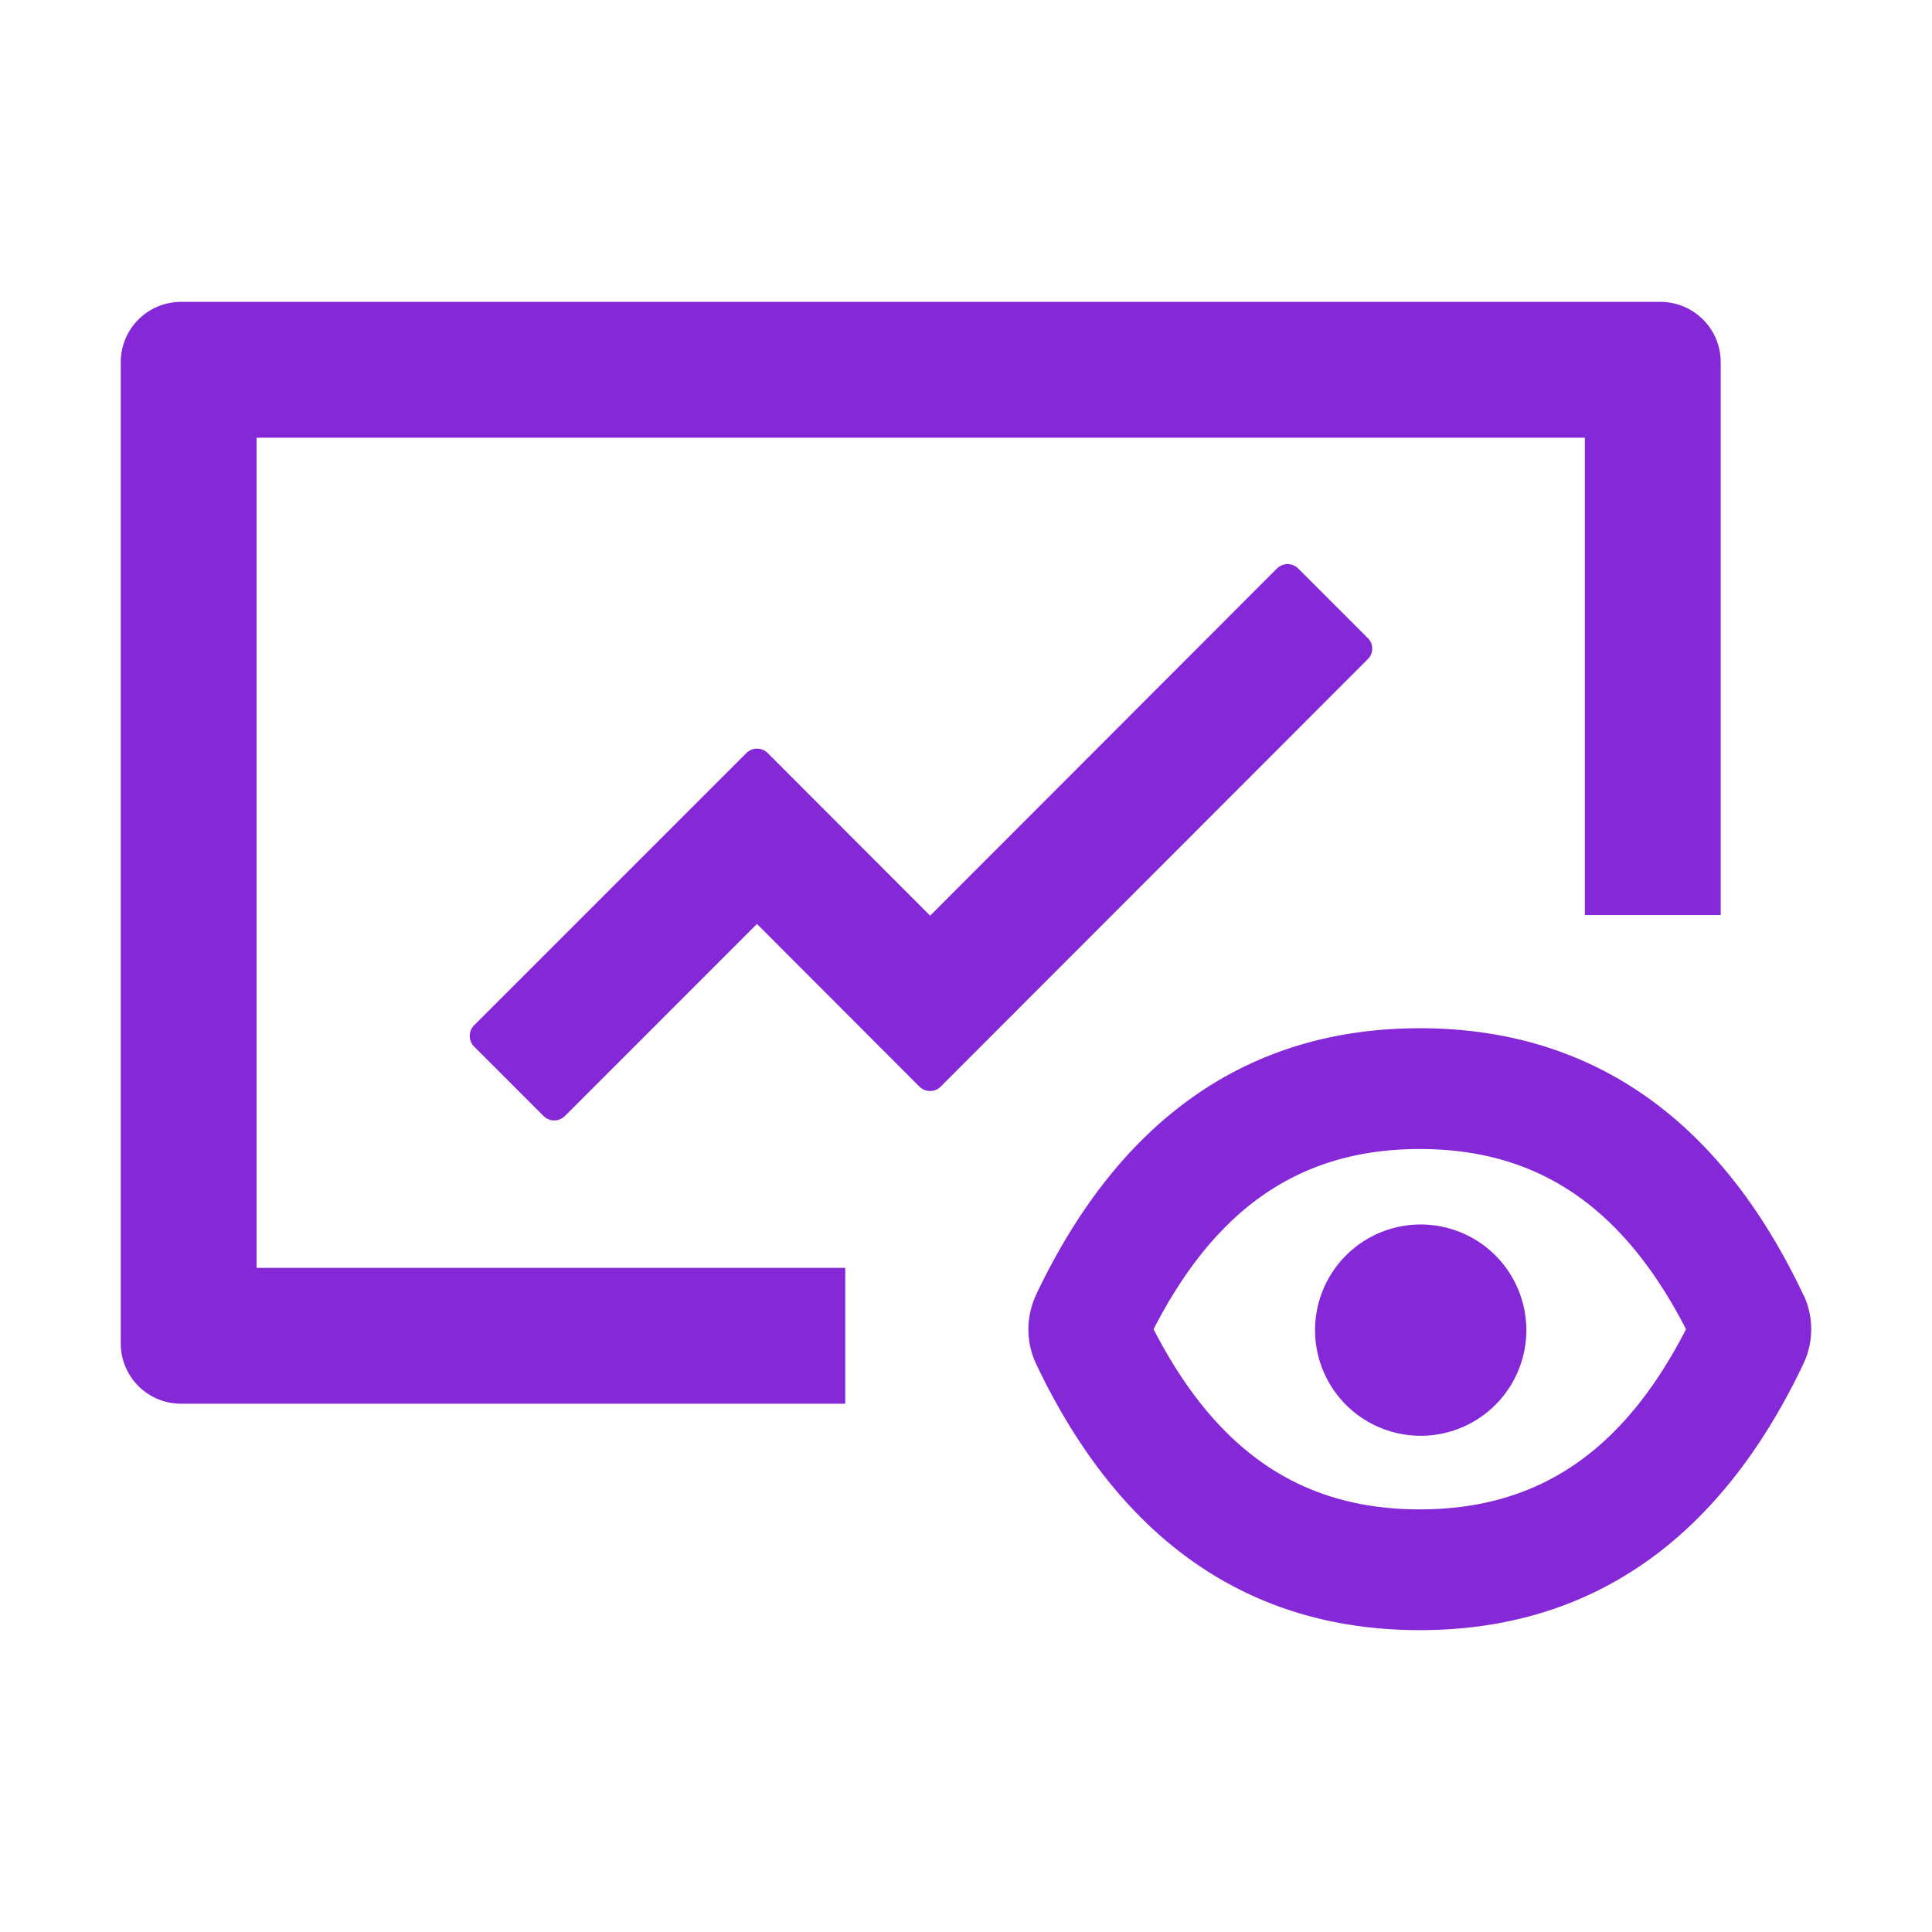
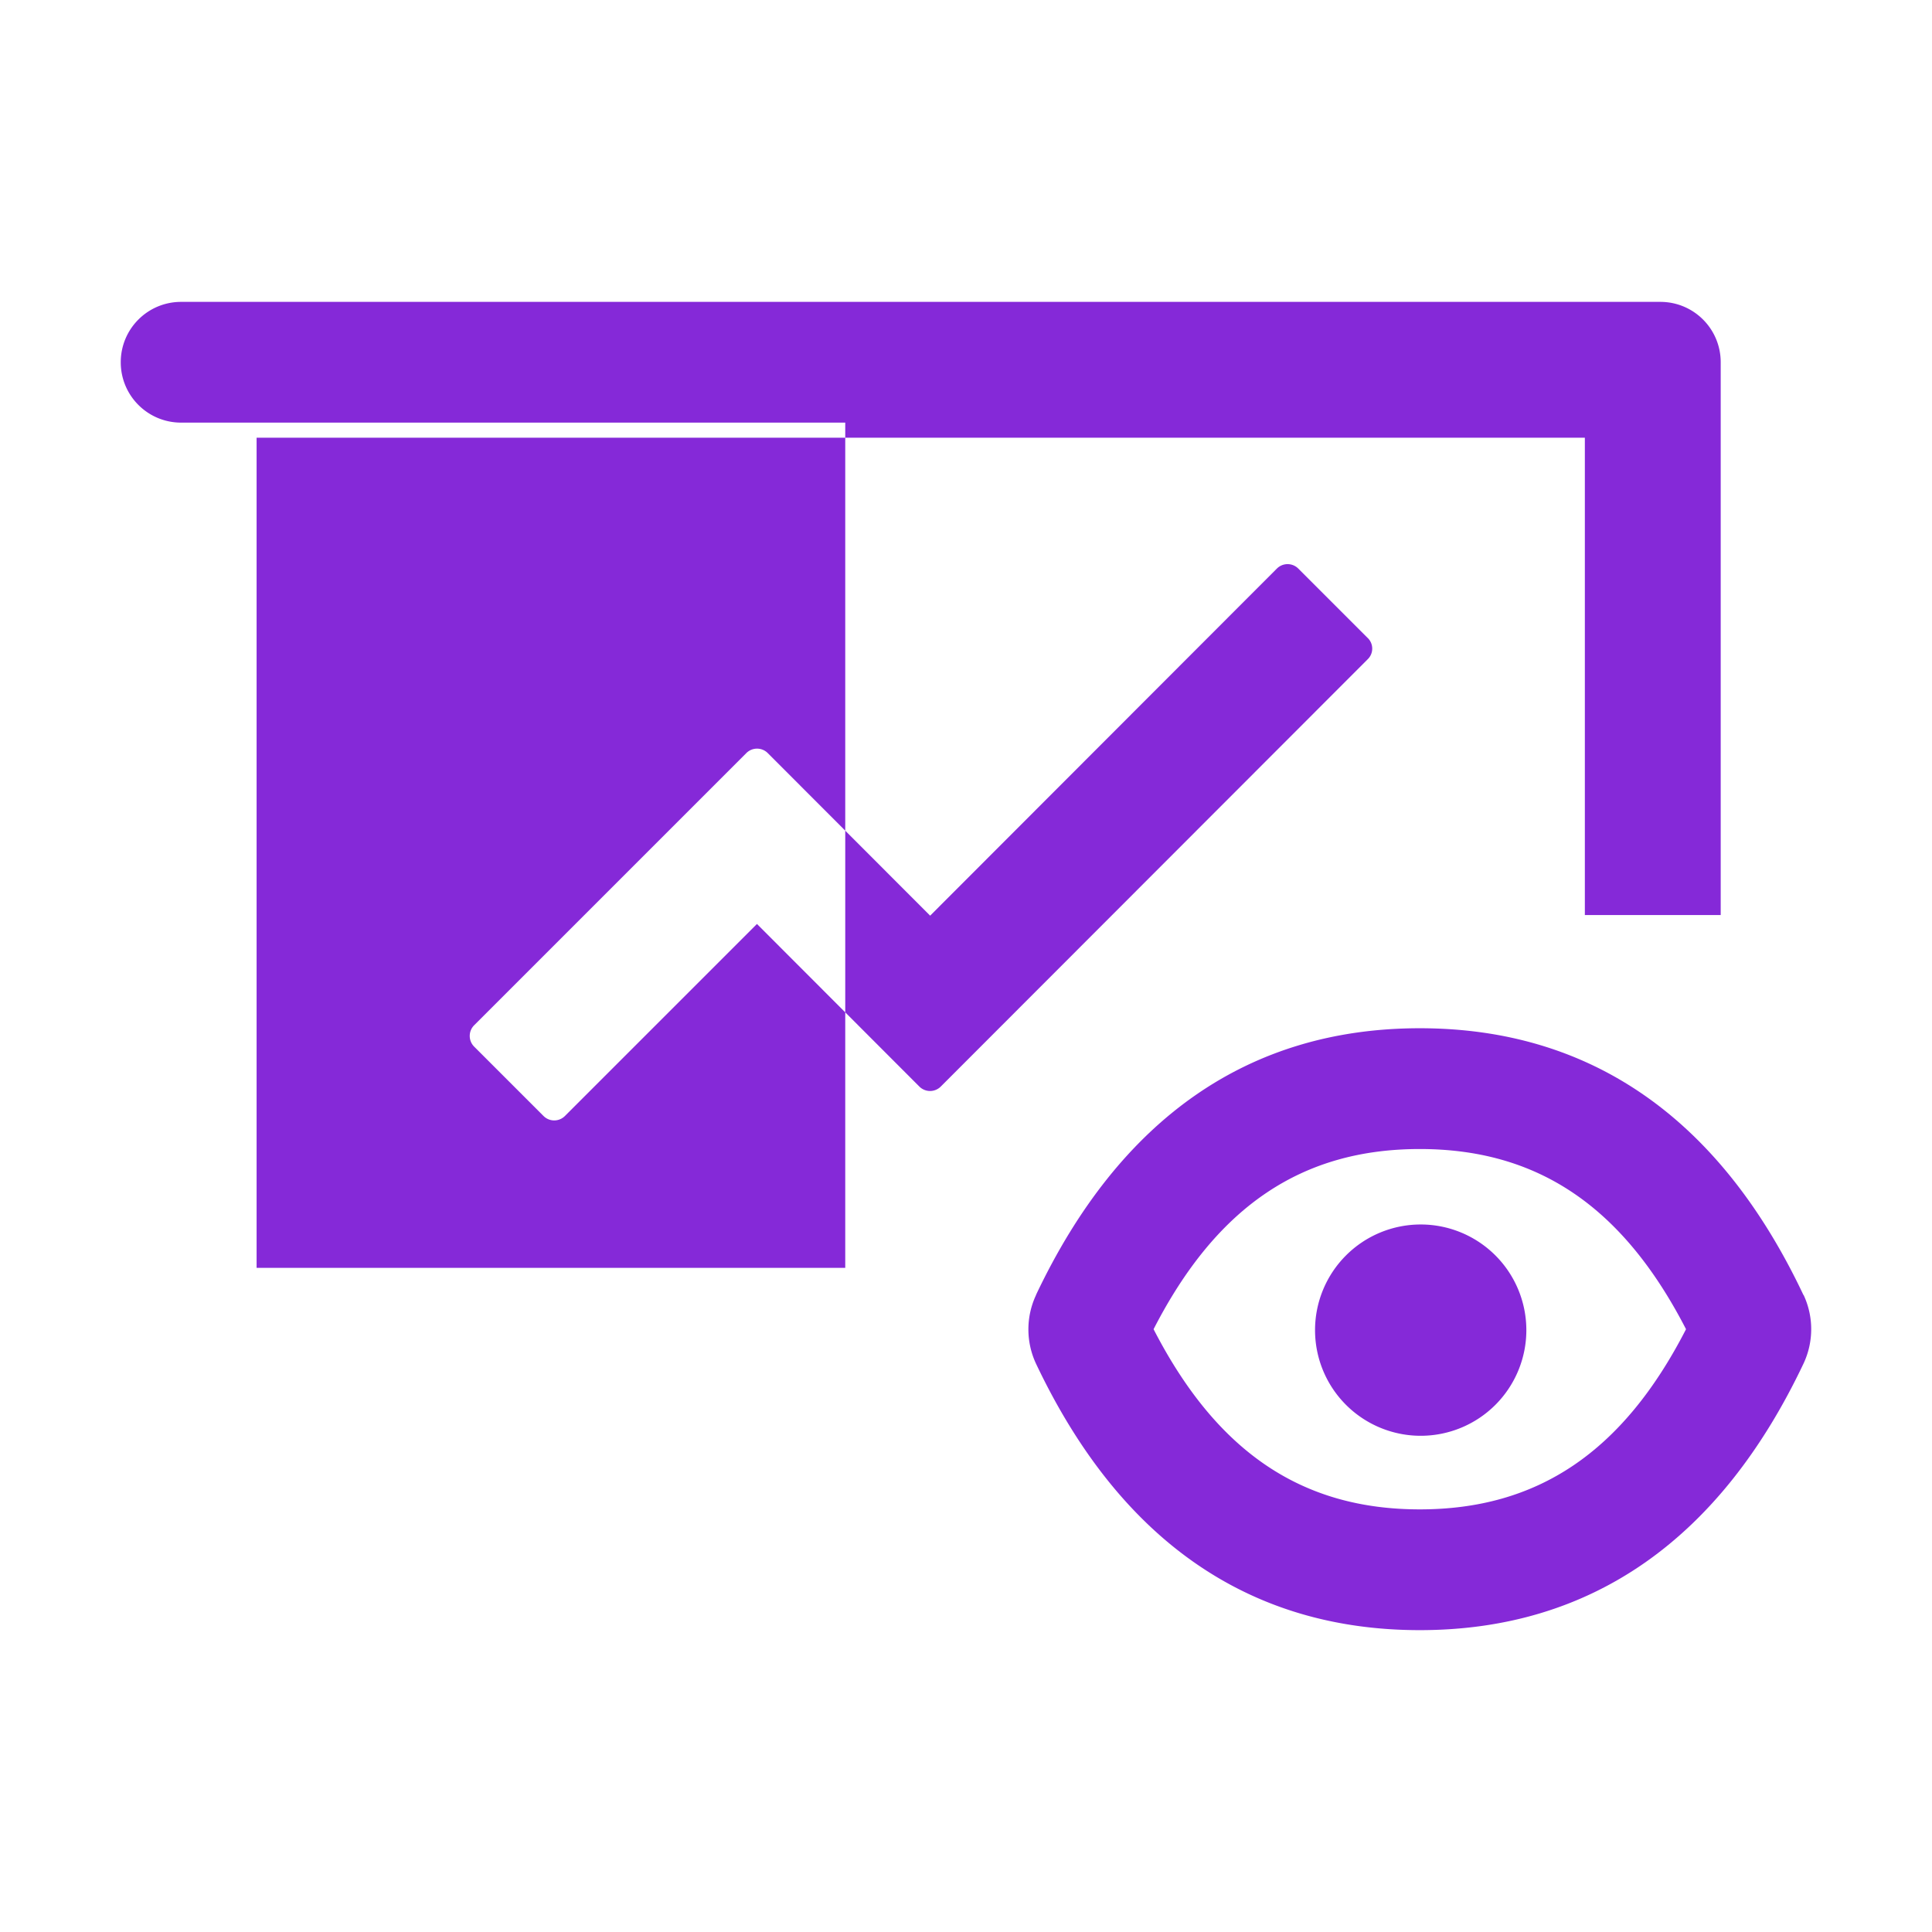
<svg xmlns="http://www.w3.org/2000/svg" width="120" height="120" fill="#8529d8">
-   <path d="M112.033 80.449l-.012-.012-.011-.012c-5.168-10.934-13.172-16.559-23.824-16.559s-18.657 5.638-23.836 16.56v.012a5.03 5.03 0 0 0 0 4.266c5.18 10.922 13.184 16.547 23.836 16.547s18.656-5.637 23.835-16.559a5.02 5.02 0 0 0 .012-4.242zM88.186 93.75c-7.277 0-12.586-3.516-16.535-11.191 3.938-7.676 9.258-11.191 16.535-11.191s12.585 3.516 16.536 11.191c-3.938 7.676-9.258 11.191-16.535 11.191zM81.68 82.617a6.56 6.56 0 0 0 1.922 4.64c1.231 1.23 2.9 1.922 4.64 1.922a6.56 6.56 0 0 0 4.64-1.922c1.23-1.231 1.922-2.9 1.922-4.64a6.56 6.56 0 0 0-1.922-4.64c-1.231-1.23-2.9-1.922-4.64-1.922a6.56 6.56 0 0 0-4.64 1.922c-1.23 1.231-1.922 2.9-1.922 4.64zm-65.742-55.43h82.5v29.648h8.438V22.5c0-2.074-1.676-3.75-3.75-3.75H11.25c-2.074 0-3.75 1.676-3.75 3.75v60.938c0 2.074 1.676 3.75 3.75 3.75H52.5V78.75H15.938V27.188zm69.01 12.437l-4.312-4.312a.94.94 0 0 0-1.324 0L57.773 56.874l-10.09-10.102a.94.94 0 0 0-1.324 0l-16.91 16.91a.94.94 0 0 0 0 1.324l4.313 4.313a.94.94 0 0 0 1.324 0l11.93-11.93 10.09 10.102a.94.94 0 0 0 1.324 0l26.52-26.543a.92.92 0 0 0 0-1.324z" />
+   <path d="M112.033 80.449l-.012-.012-.011-.012c-5.168-10.934-13.172-16.559-23.824-16.559s-18.657 5.638-23.836 16.56v.012a5.03 5.03 0 0 0 0 4.266c5.18 10.922 13.184 16.547 23.836 16.547s18.656-5.637 23.835-16.559a5.02 5.02 0 0 0 .012-4.242zM88.186 93.75c-7.277 0-12.586-3.516-16.535-11.191 3.938-7.676 9.258-11.191 16.535-11.191s12.585 3.516 16.536 11.191c-3.938 7.676-9.258 11.191-16.535 11.191zM81.68 82.617a6.56 6.56 0 0 0 1.922 4.64c1.231 1.23 2.9 1.922 4.64 1.922a6.56 6.56 0 0 0 4.64-1.922c1.23-1.231 1.922-2.9 1.922-4.64a6.56 6.56 0 0 0-1.922-4.64c-1.231-1.23-2.9-1.922-4.64-1.922a6.56 6.56 0 0 0-4.64 1.922c-1.23 1.231-1.922 2.9-1.922 4.64zm-65.742-55.43h82.5v29.648h8.438V22.5c0-2.074-1.676-3.75-3.75-3.75H11.25c-2.074 0-3.75 1.676-3.75 3.75c0 2.074 1.676 3.75 3.75 3.75H52.5V78.75H15.938V27.188zm69.01 12.437l-4.312-4.312a.94.94 0 0 0-1.324 0L57.773 56.874l-10.09-10.102a.94.94 0 0 0-1.324 0l-16.91 16.91a.94.94 0 0 0 0 1.324l4.313 4.313a.94.94 0 0 0 1.324 0l11.93-11.93 10.09 10.102a.94.94 0 0 0 1.324 0l26.52-26.543a.92.92 0 0 0 0-1.324z" />
</svg>